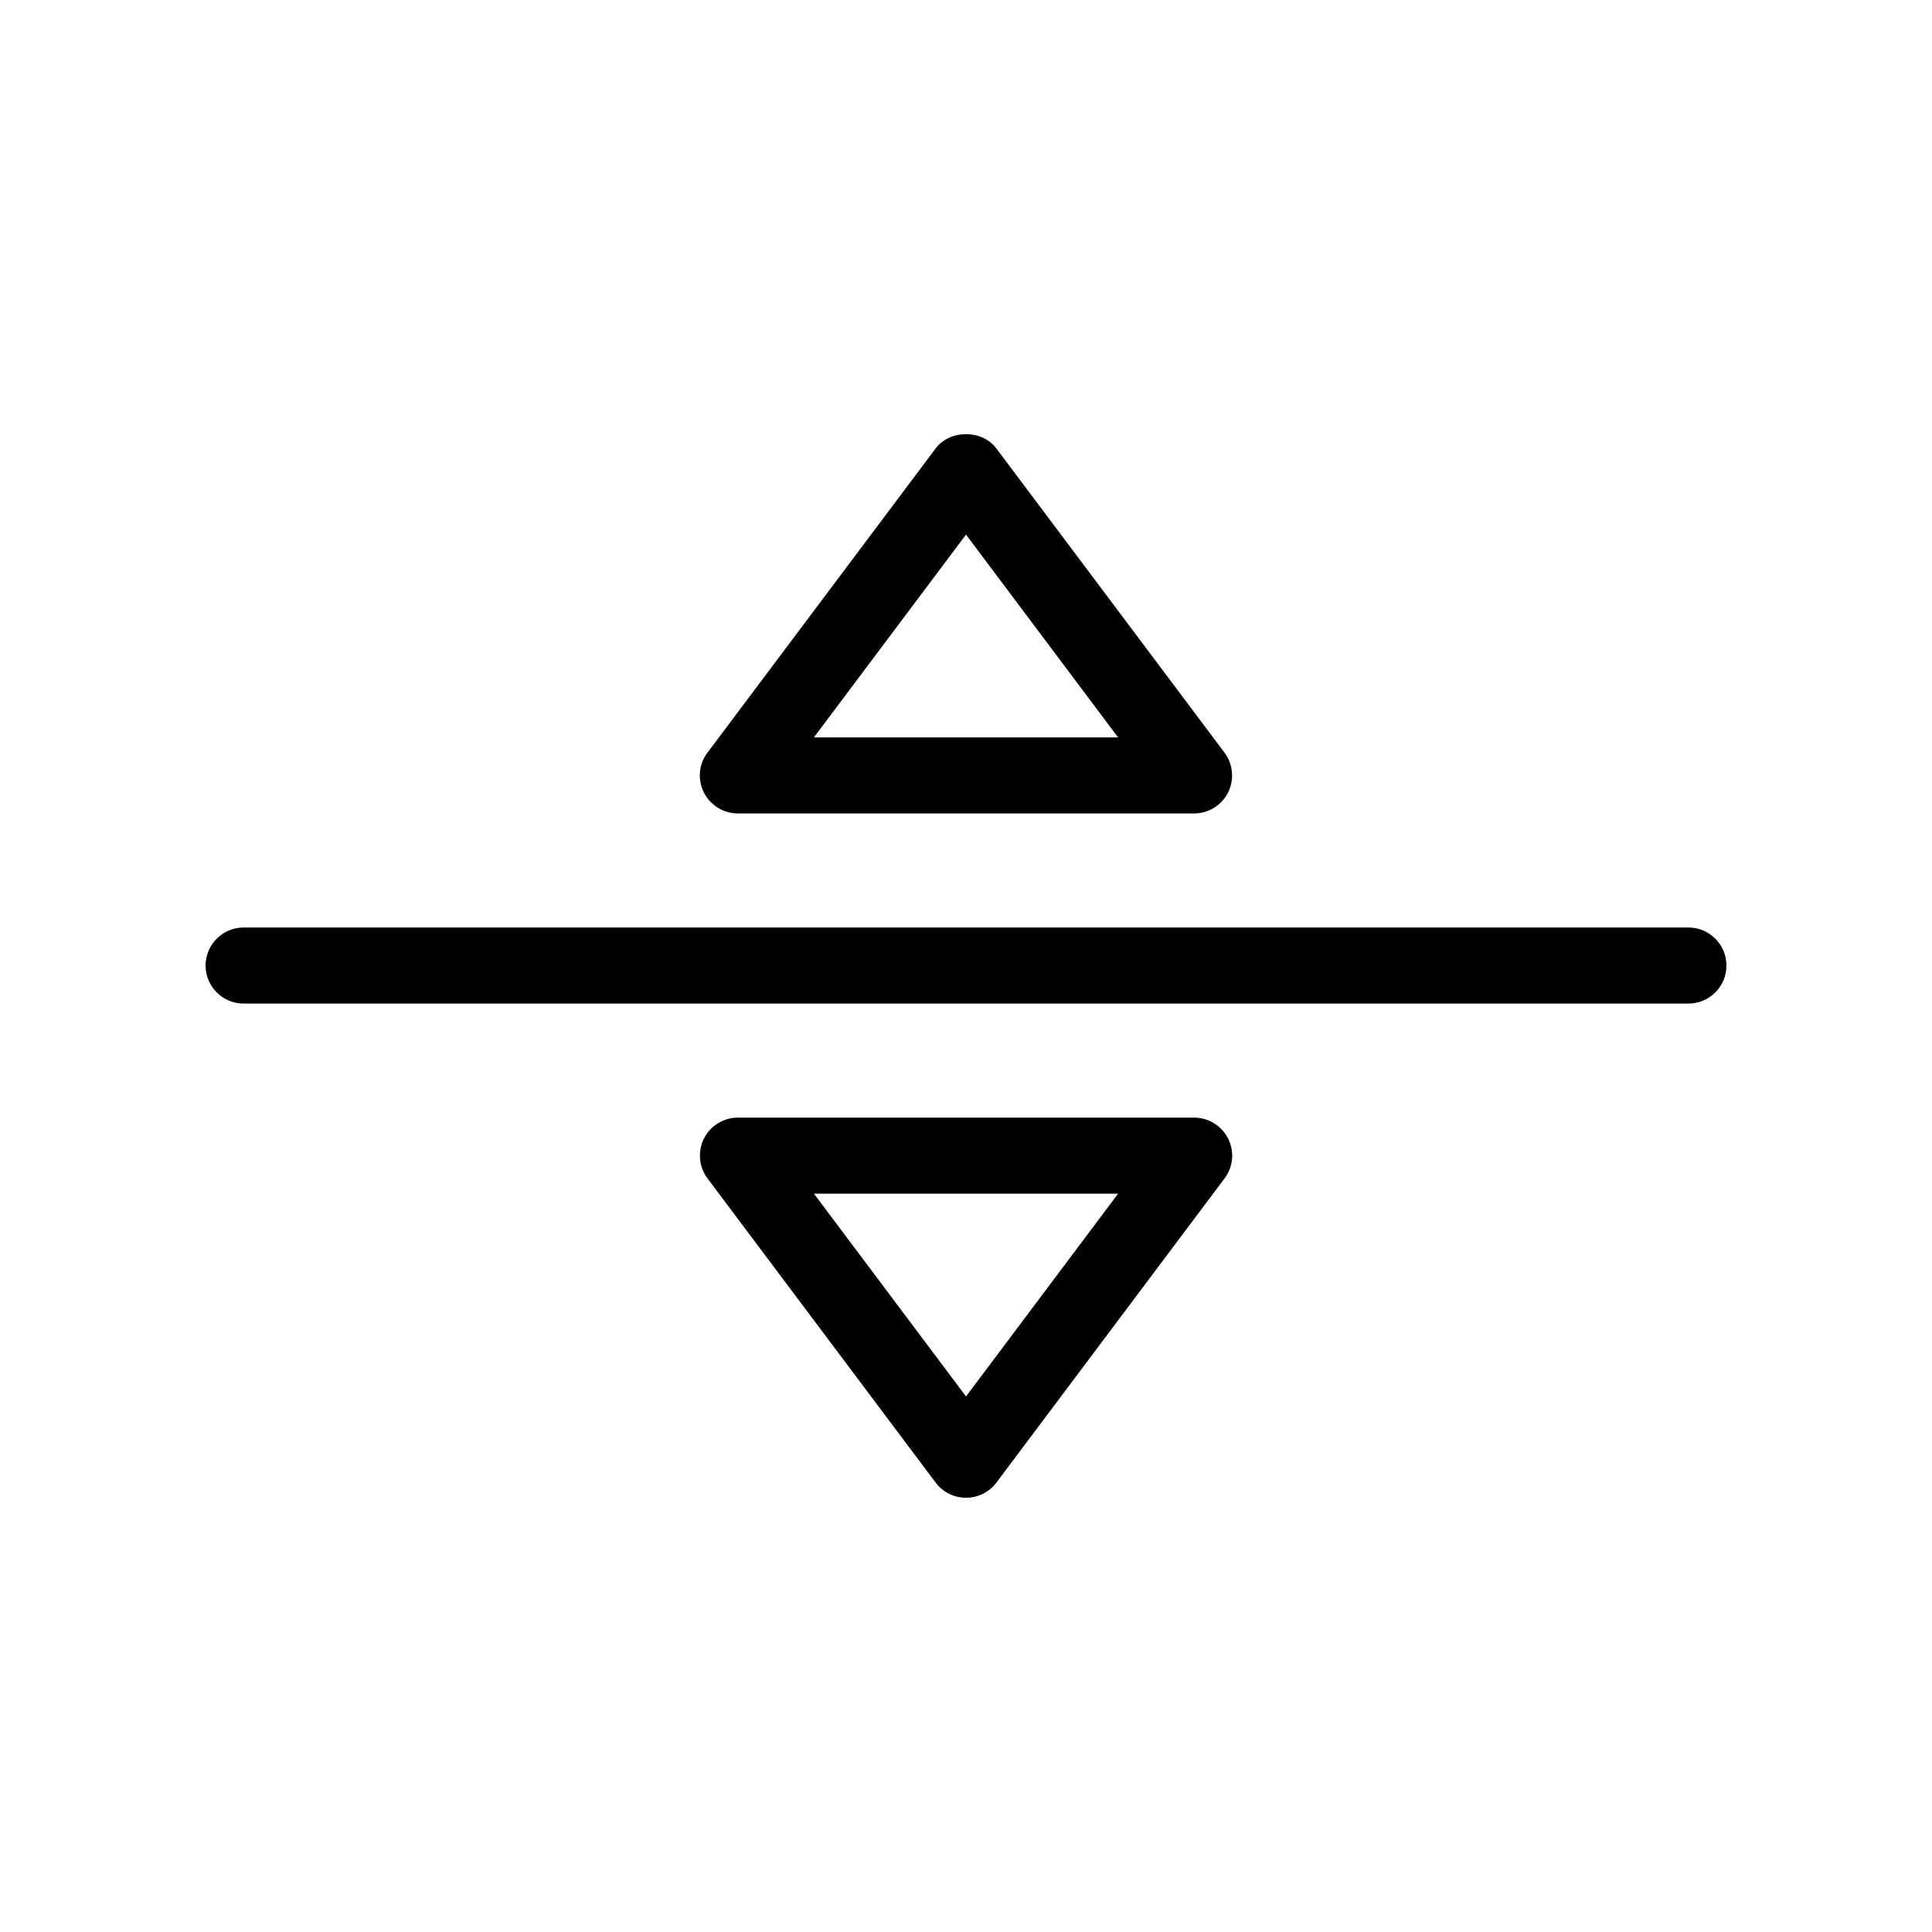
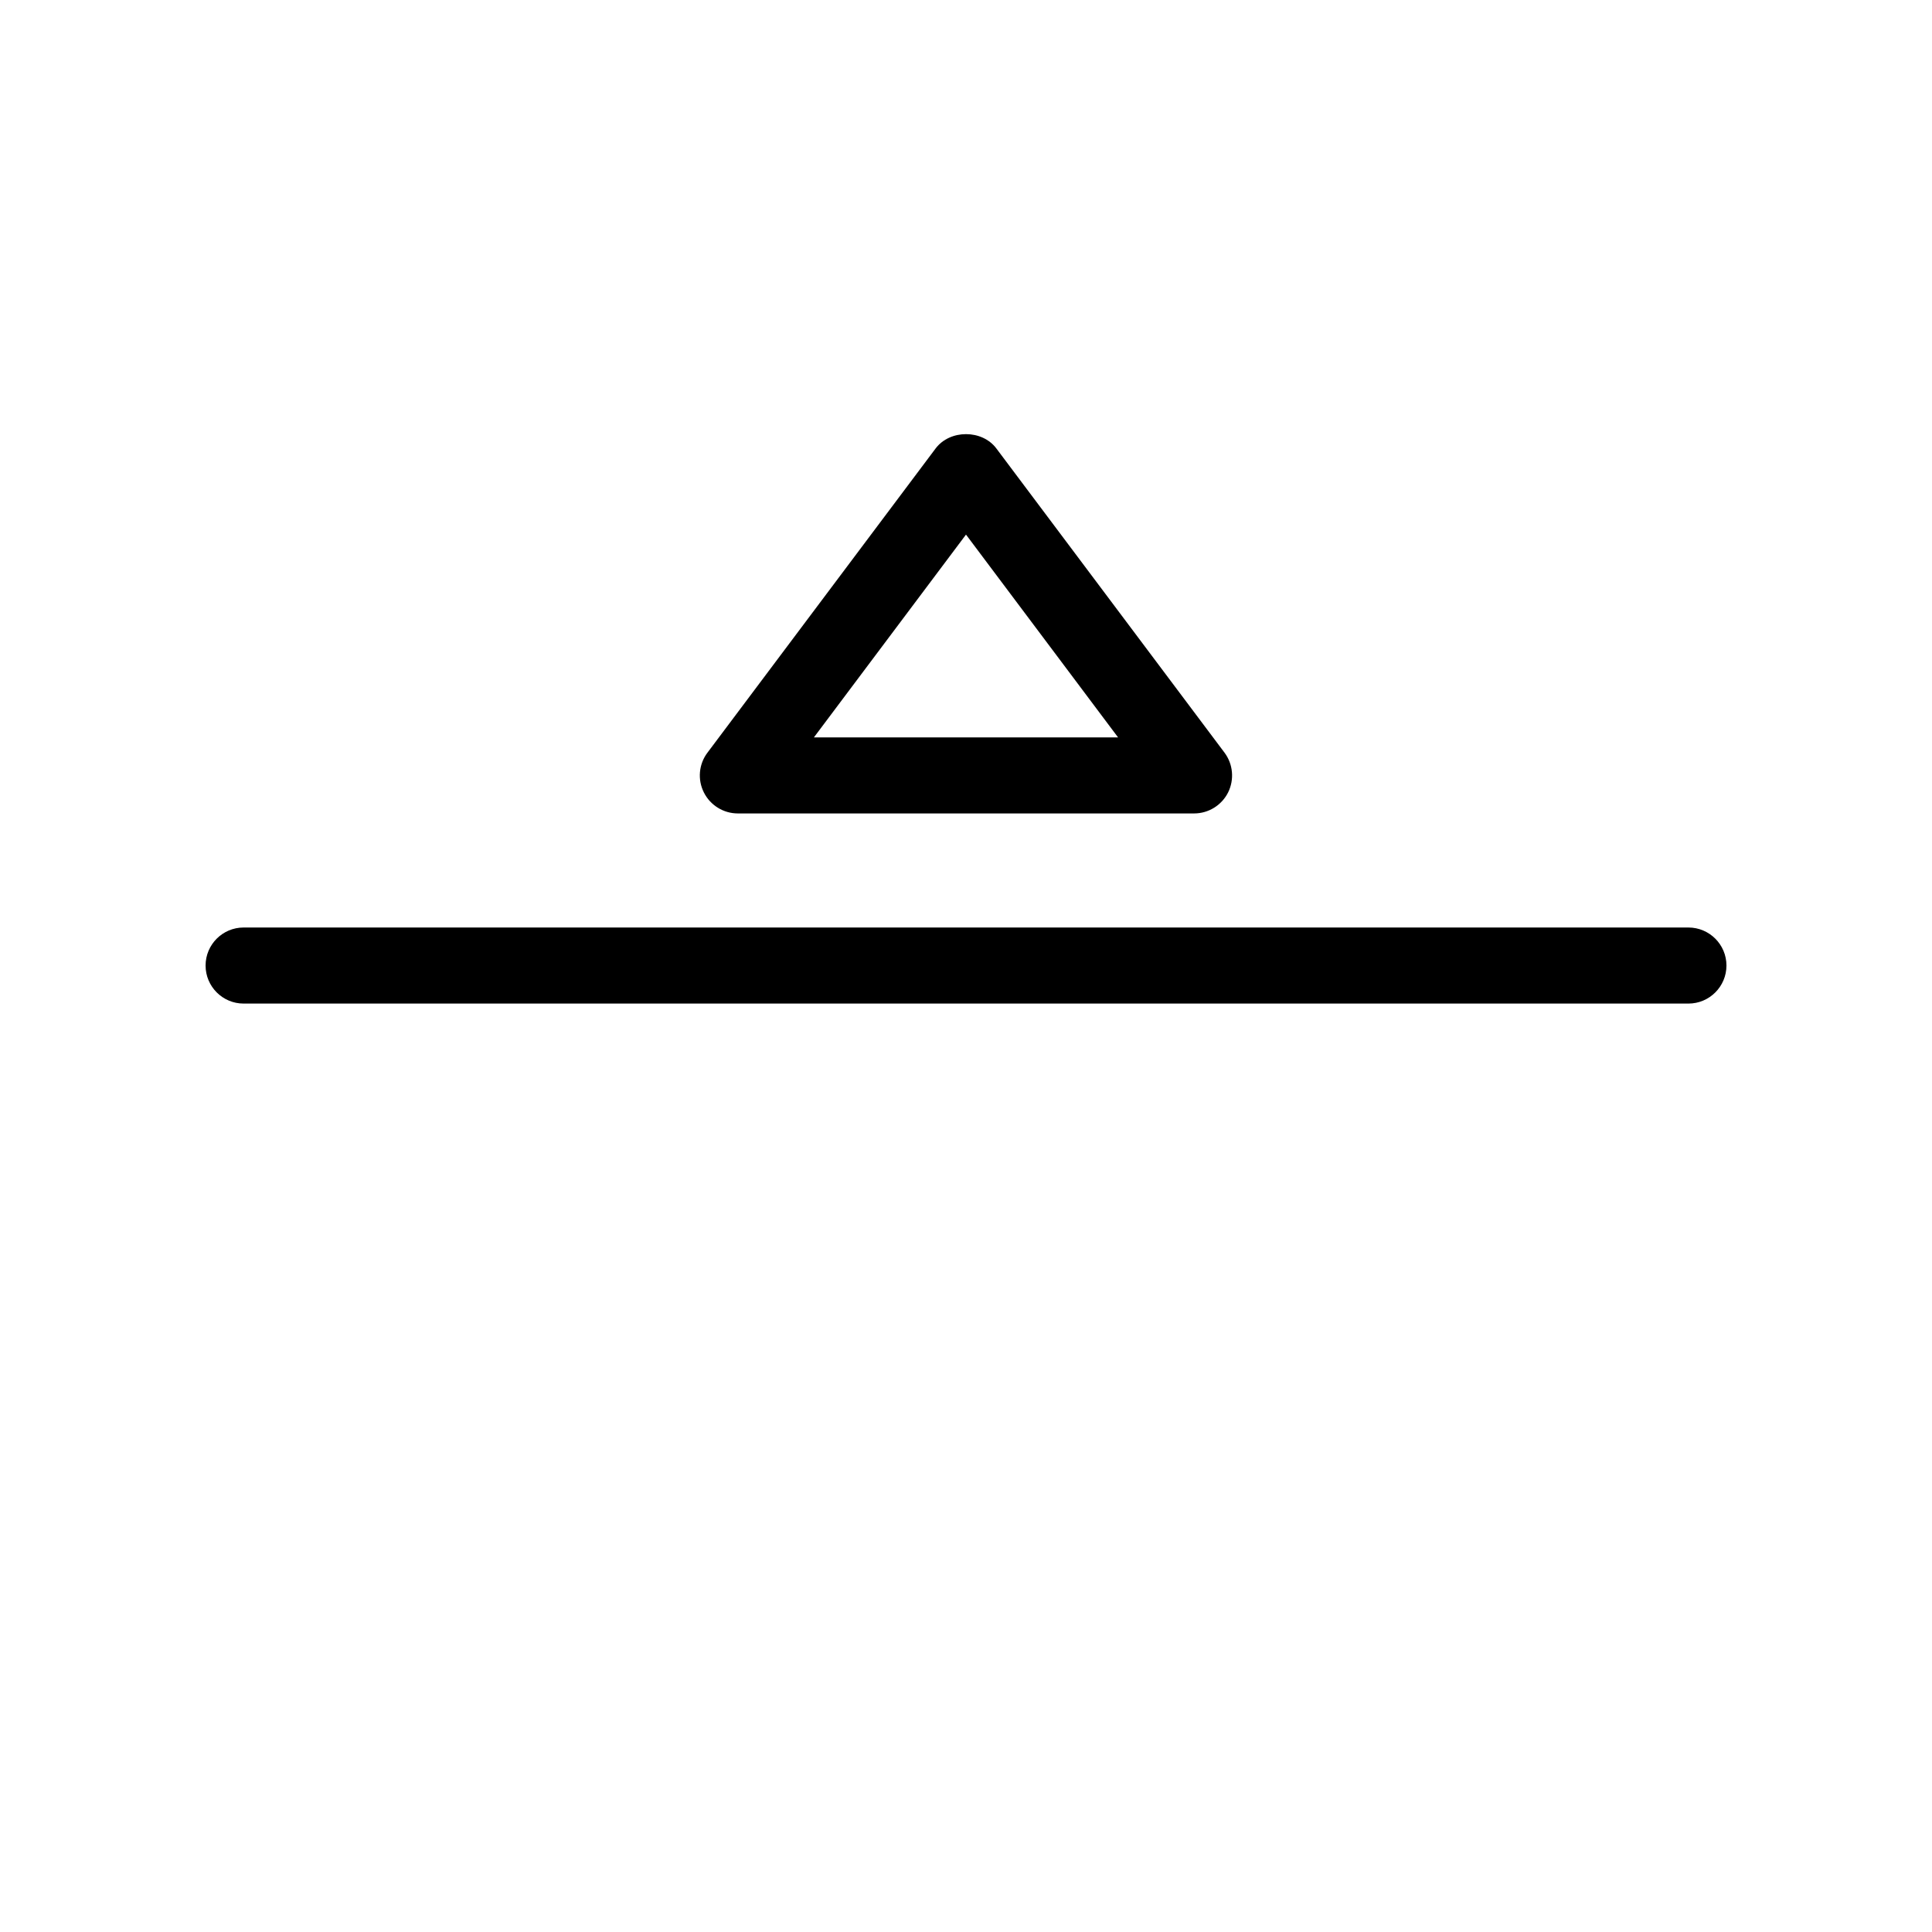
<svg xmlns="http://www.w3.org/2000/svg" fill="#000000" width="800px" height="800px" version="1.1" viewBox="144 144 512 512">
  <g>
    <path d="m591.45 389.8h-382.89c-5.562 0-10.078 4.516-10.078 10.078s4.516 10.078 10.078 10.078h382.89c5.562 0 10.078-4.516 10.078-10.078s-4.516-10.078-10.078-10.078z" />
    <path d="m339.54 359.57h120.91c3.809 0 7.297-2.156 9.008-5.562 1.691-3.406 1.328-7.496-0.945-10.539l-60.457-80.609c-3.789-5.078-12.312-5.078-16.121 0l-60.457 80.609c-2.297 3.043-2.66 7.133-0.945 10.539 1.707 3.406 5.195 5.562 9.004 5.562zm60.457-73.898 40.305 53.746h-80.609z" />
-     <path d="m460.46 440.18h-120.91c-3.809 0-7.297 2.156-9.008 5.562-1.691 3.406-1.328 7.496 0.945 10.539l60.457 80.609c1.895 2.539 4.898 4.031 8.062 4.031s6.168-1.492 8.062-4.031l60.457-80.609c2.297-3.043 2.66-7.133 0.945-10.539-1.715-3.387-5.199-5.562-9.008-5.562zm-60.457 73.898-40.305-53.746h80.609z" />
  </g>
</svg>